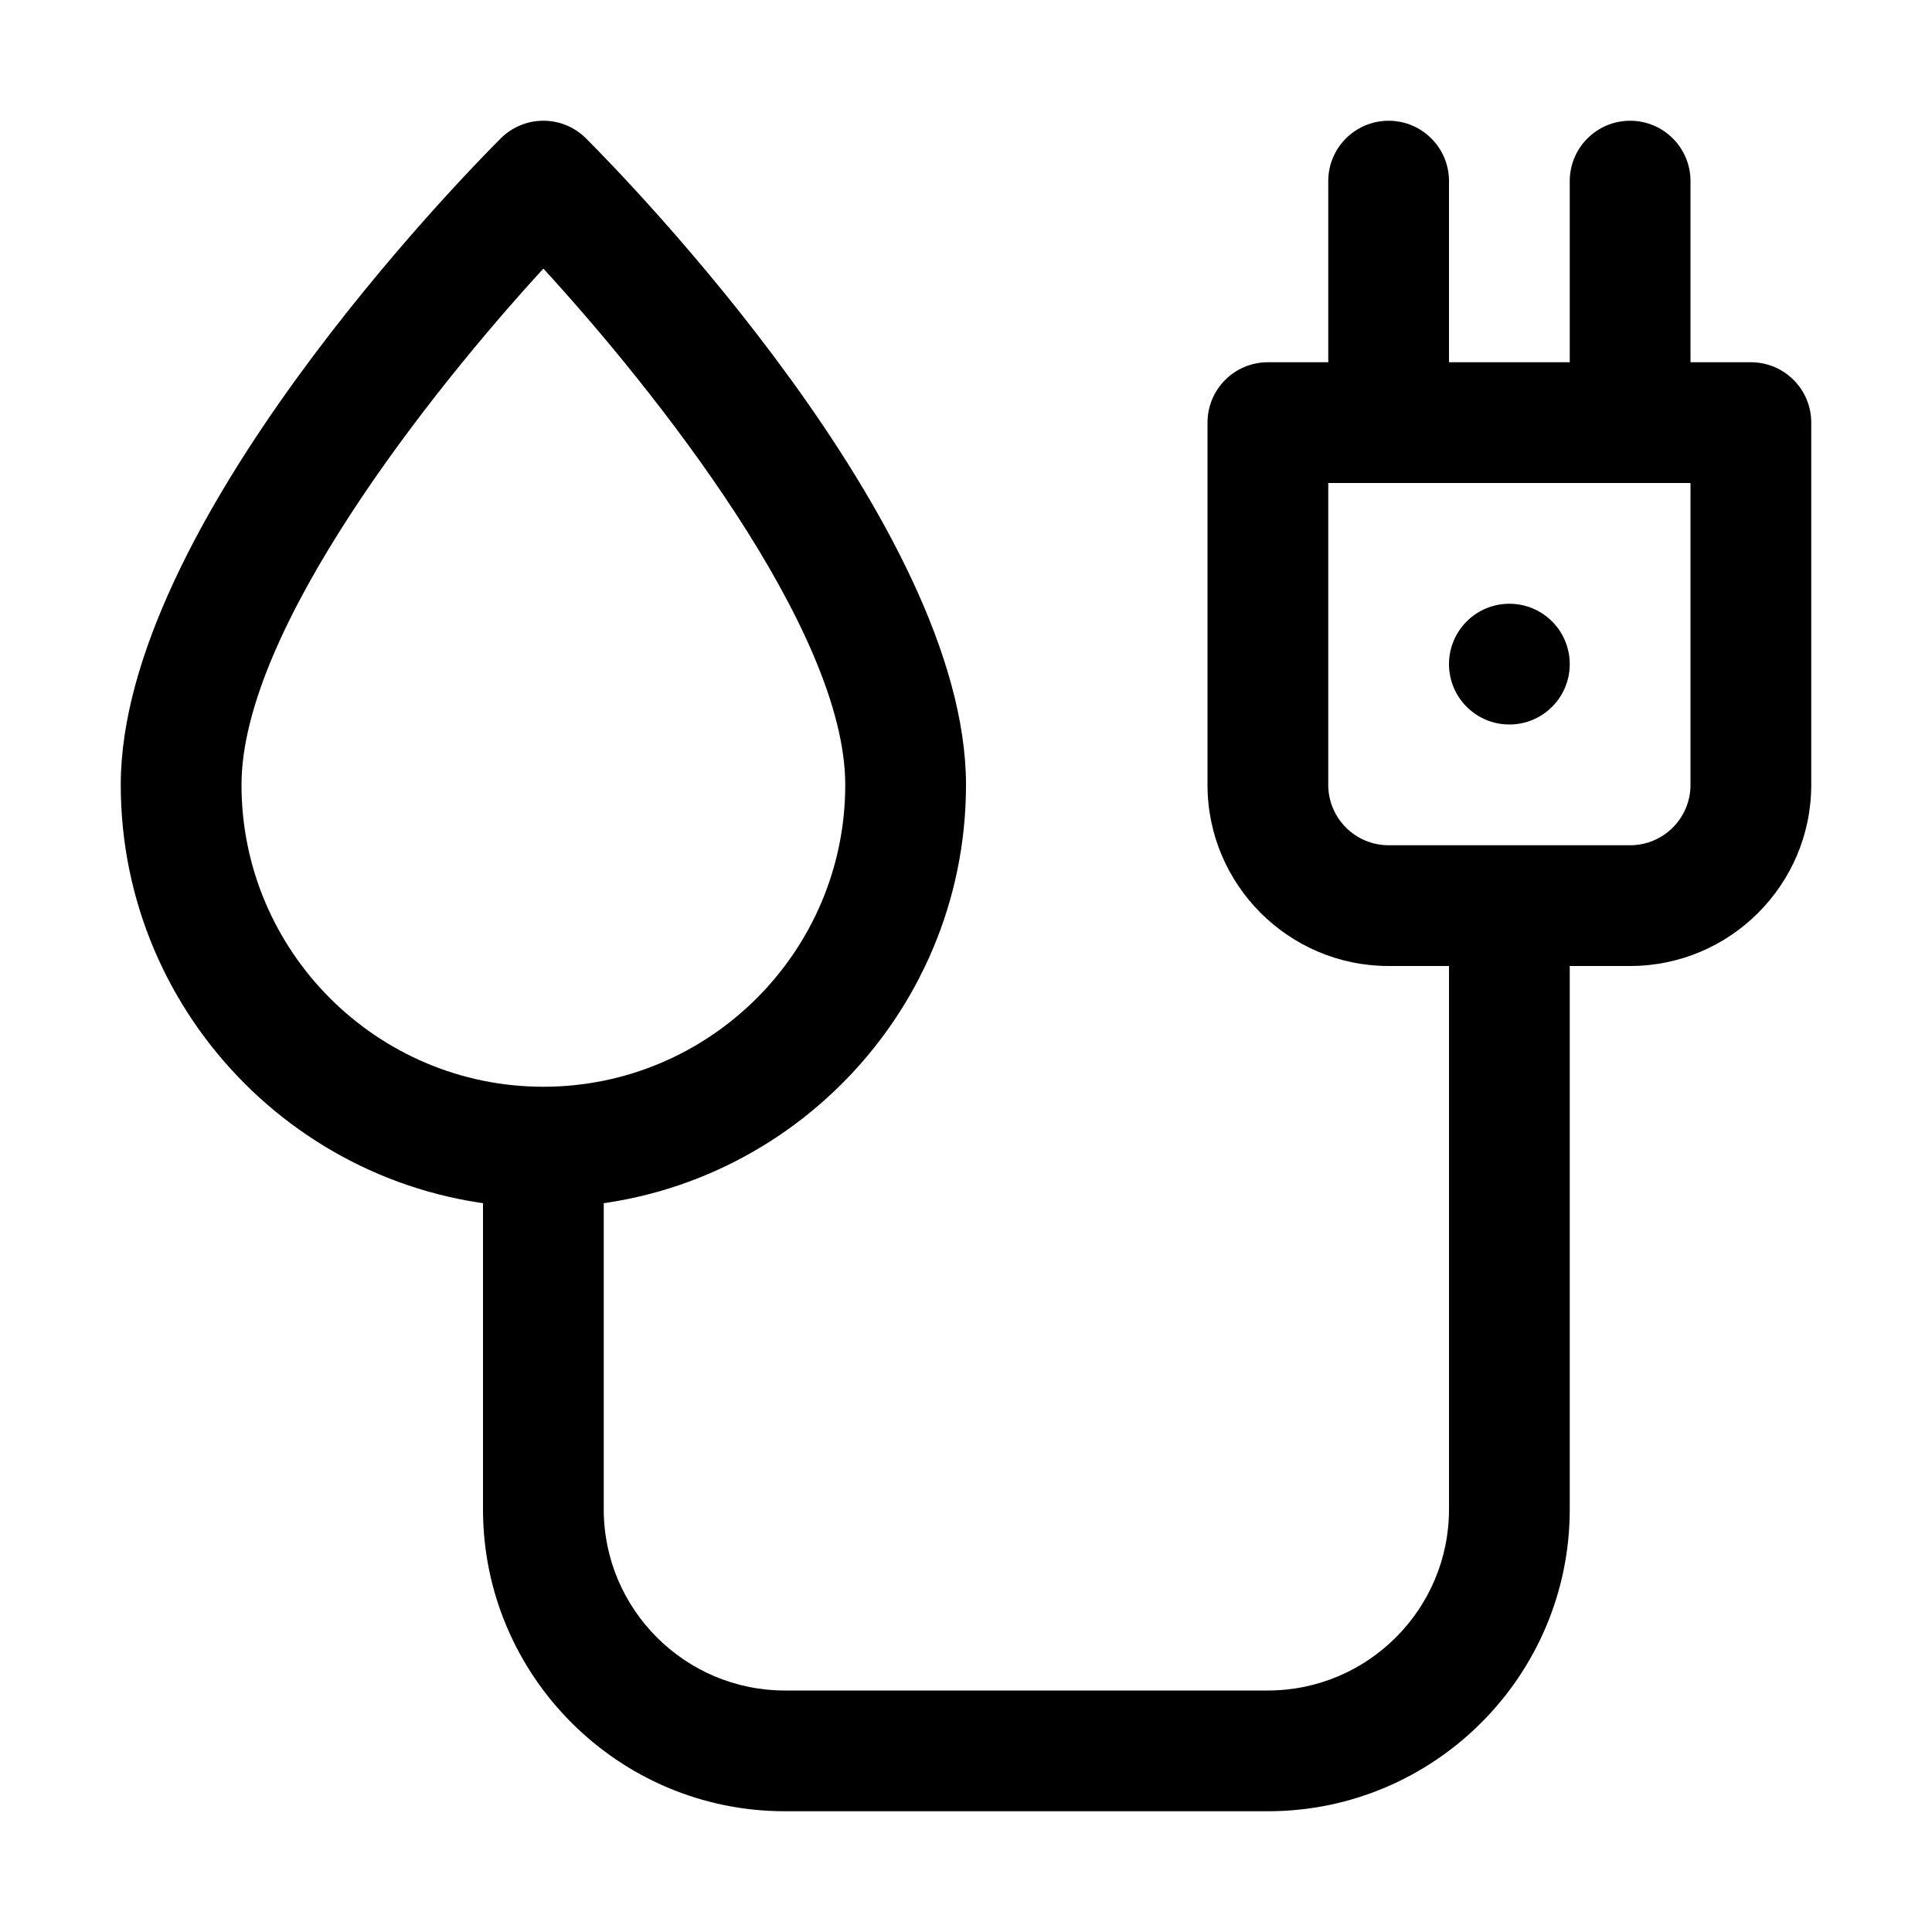
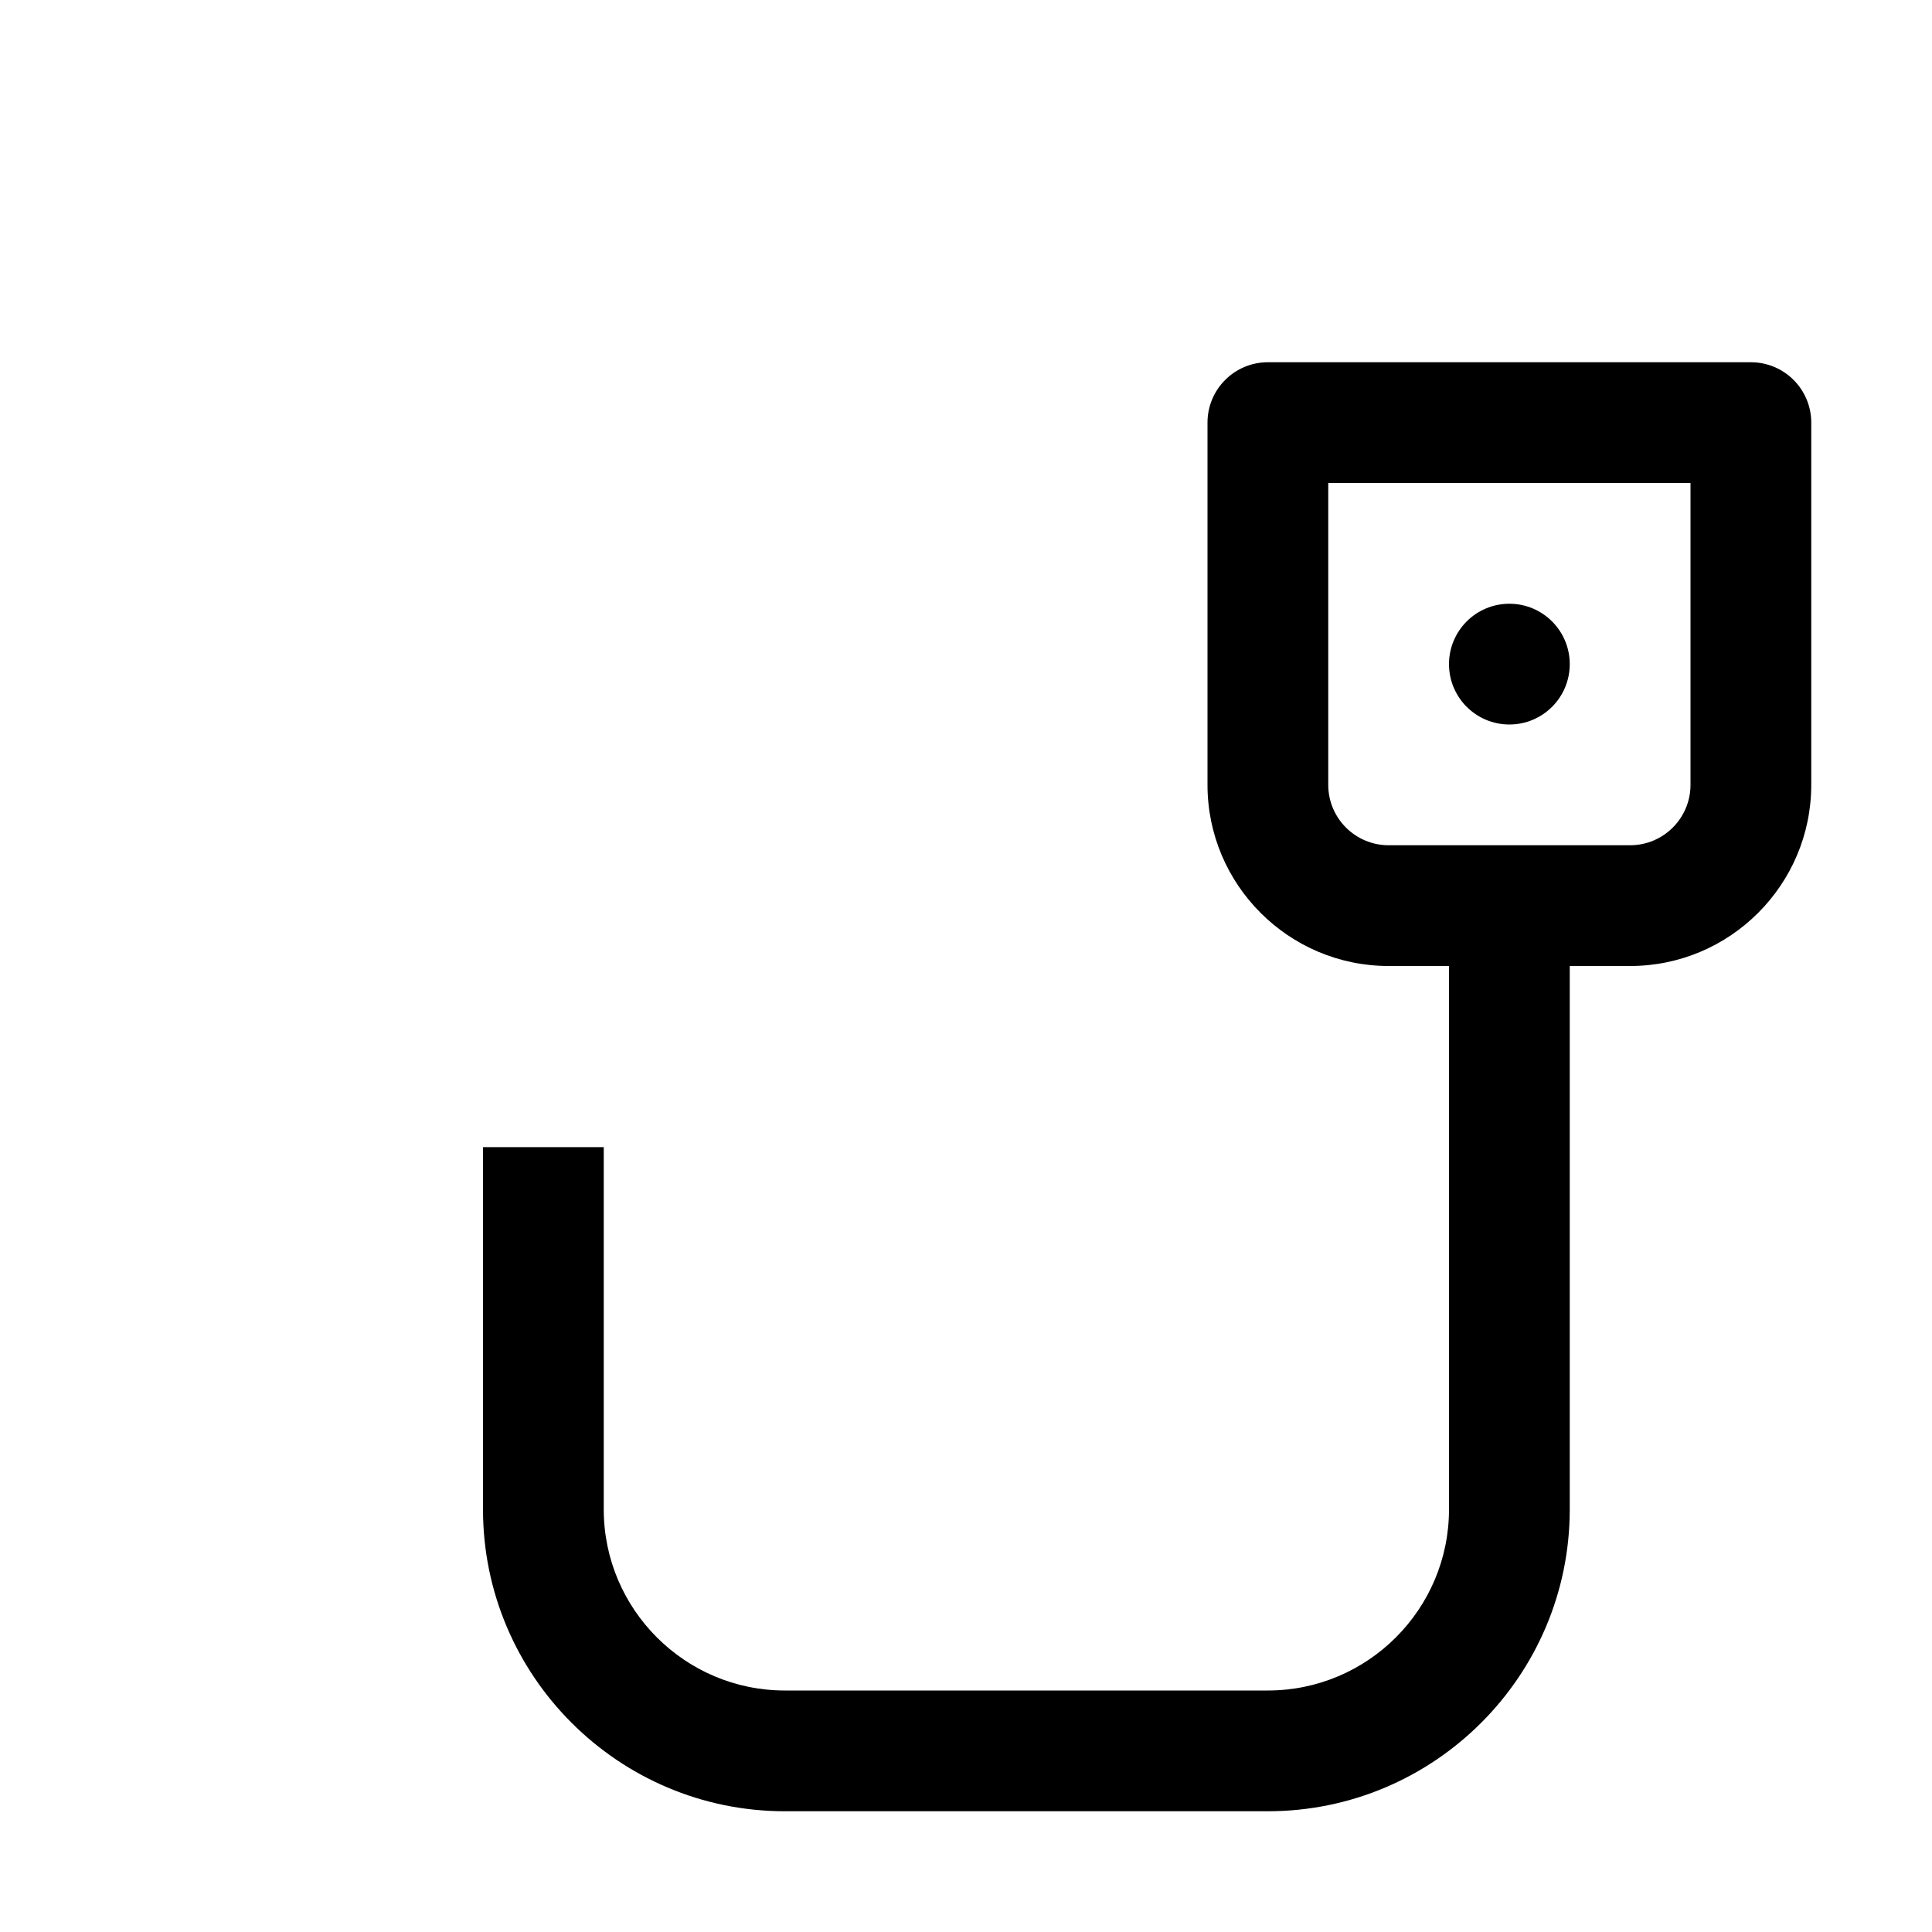
<svg xmlns="http://www.w3.org/2000/svg" viewBox="0 0 32 32">
  <g id="a" />
  <g id="b" />
  <g id="c" />
  <g id="d" />
  <g id="e" />
  <g id="f" />
  <g id="g" />
  <g id="h" />
  <g id="i" />
  <g id="j" />
  <g id="k" />
  <g id="l" />
  <g id="m" />
  <g id="n" />
  <g id="o" />
  <g id="p" />
  <g id="q">
    <g>
      <path d="M24,25c0,1.654-1.346,3-3,3H13c-1.654,0-3-1.346-3-3v-6h-2v6c0,2.757,2.243,5,5,5h8c2.757,0,5-2.243,5-5V15h-2v10Z" />
-       <path d="M24,3c0-.553-.448-1-1-1s-1,.447-1,1V7h2V3Z" />
-       <path d="M28,3c0-.553-.448-1-1-1s-1,.447-1,1V7h2V3Z" />
      <path d="M27,16h-4c-1.654,0-3-1.346-3-3V7c0-.553,.448-1,1-1h8c.552,0,1,.447,1,1v6c0,1.654-1.346,3-3,3Zm-5-8v5c0,.552,.449,1,1,1h4c.551,0,1-.448,1-1v-5h-6Z" />
      <circle cx="25" cy="11" r="1" />
-       <path d="M9,20c-3.86,0-7-3.141-7-7C2,8.71,7.649,2.937,8.293,2.293c.391-.391,1.023-.391,1.414,0,.644,.644,6.293,6.417,6.293,10.707,0,3.859-3.14,7-7,7Zm0-15.551c-1.853,2.019-5,5.984-5,8.551,0,2.757,2.243,5,5,5s5-2.243,5-5c0-2.566-3.147-6.531-5-8.551Z" />
    </g>
  </g>
  <g id="r" />
  <g id="s" />
  <g id="t" />
  <g id="u" />
  <g id="v" />
  <g id="w" />
  <g id="x" />
  <g id="y" />
  <g id="a`" />
</svg>